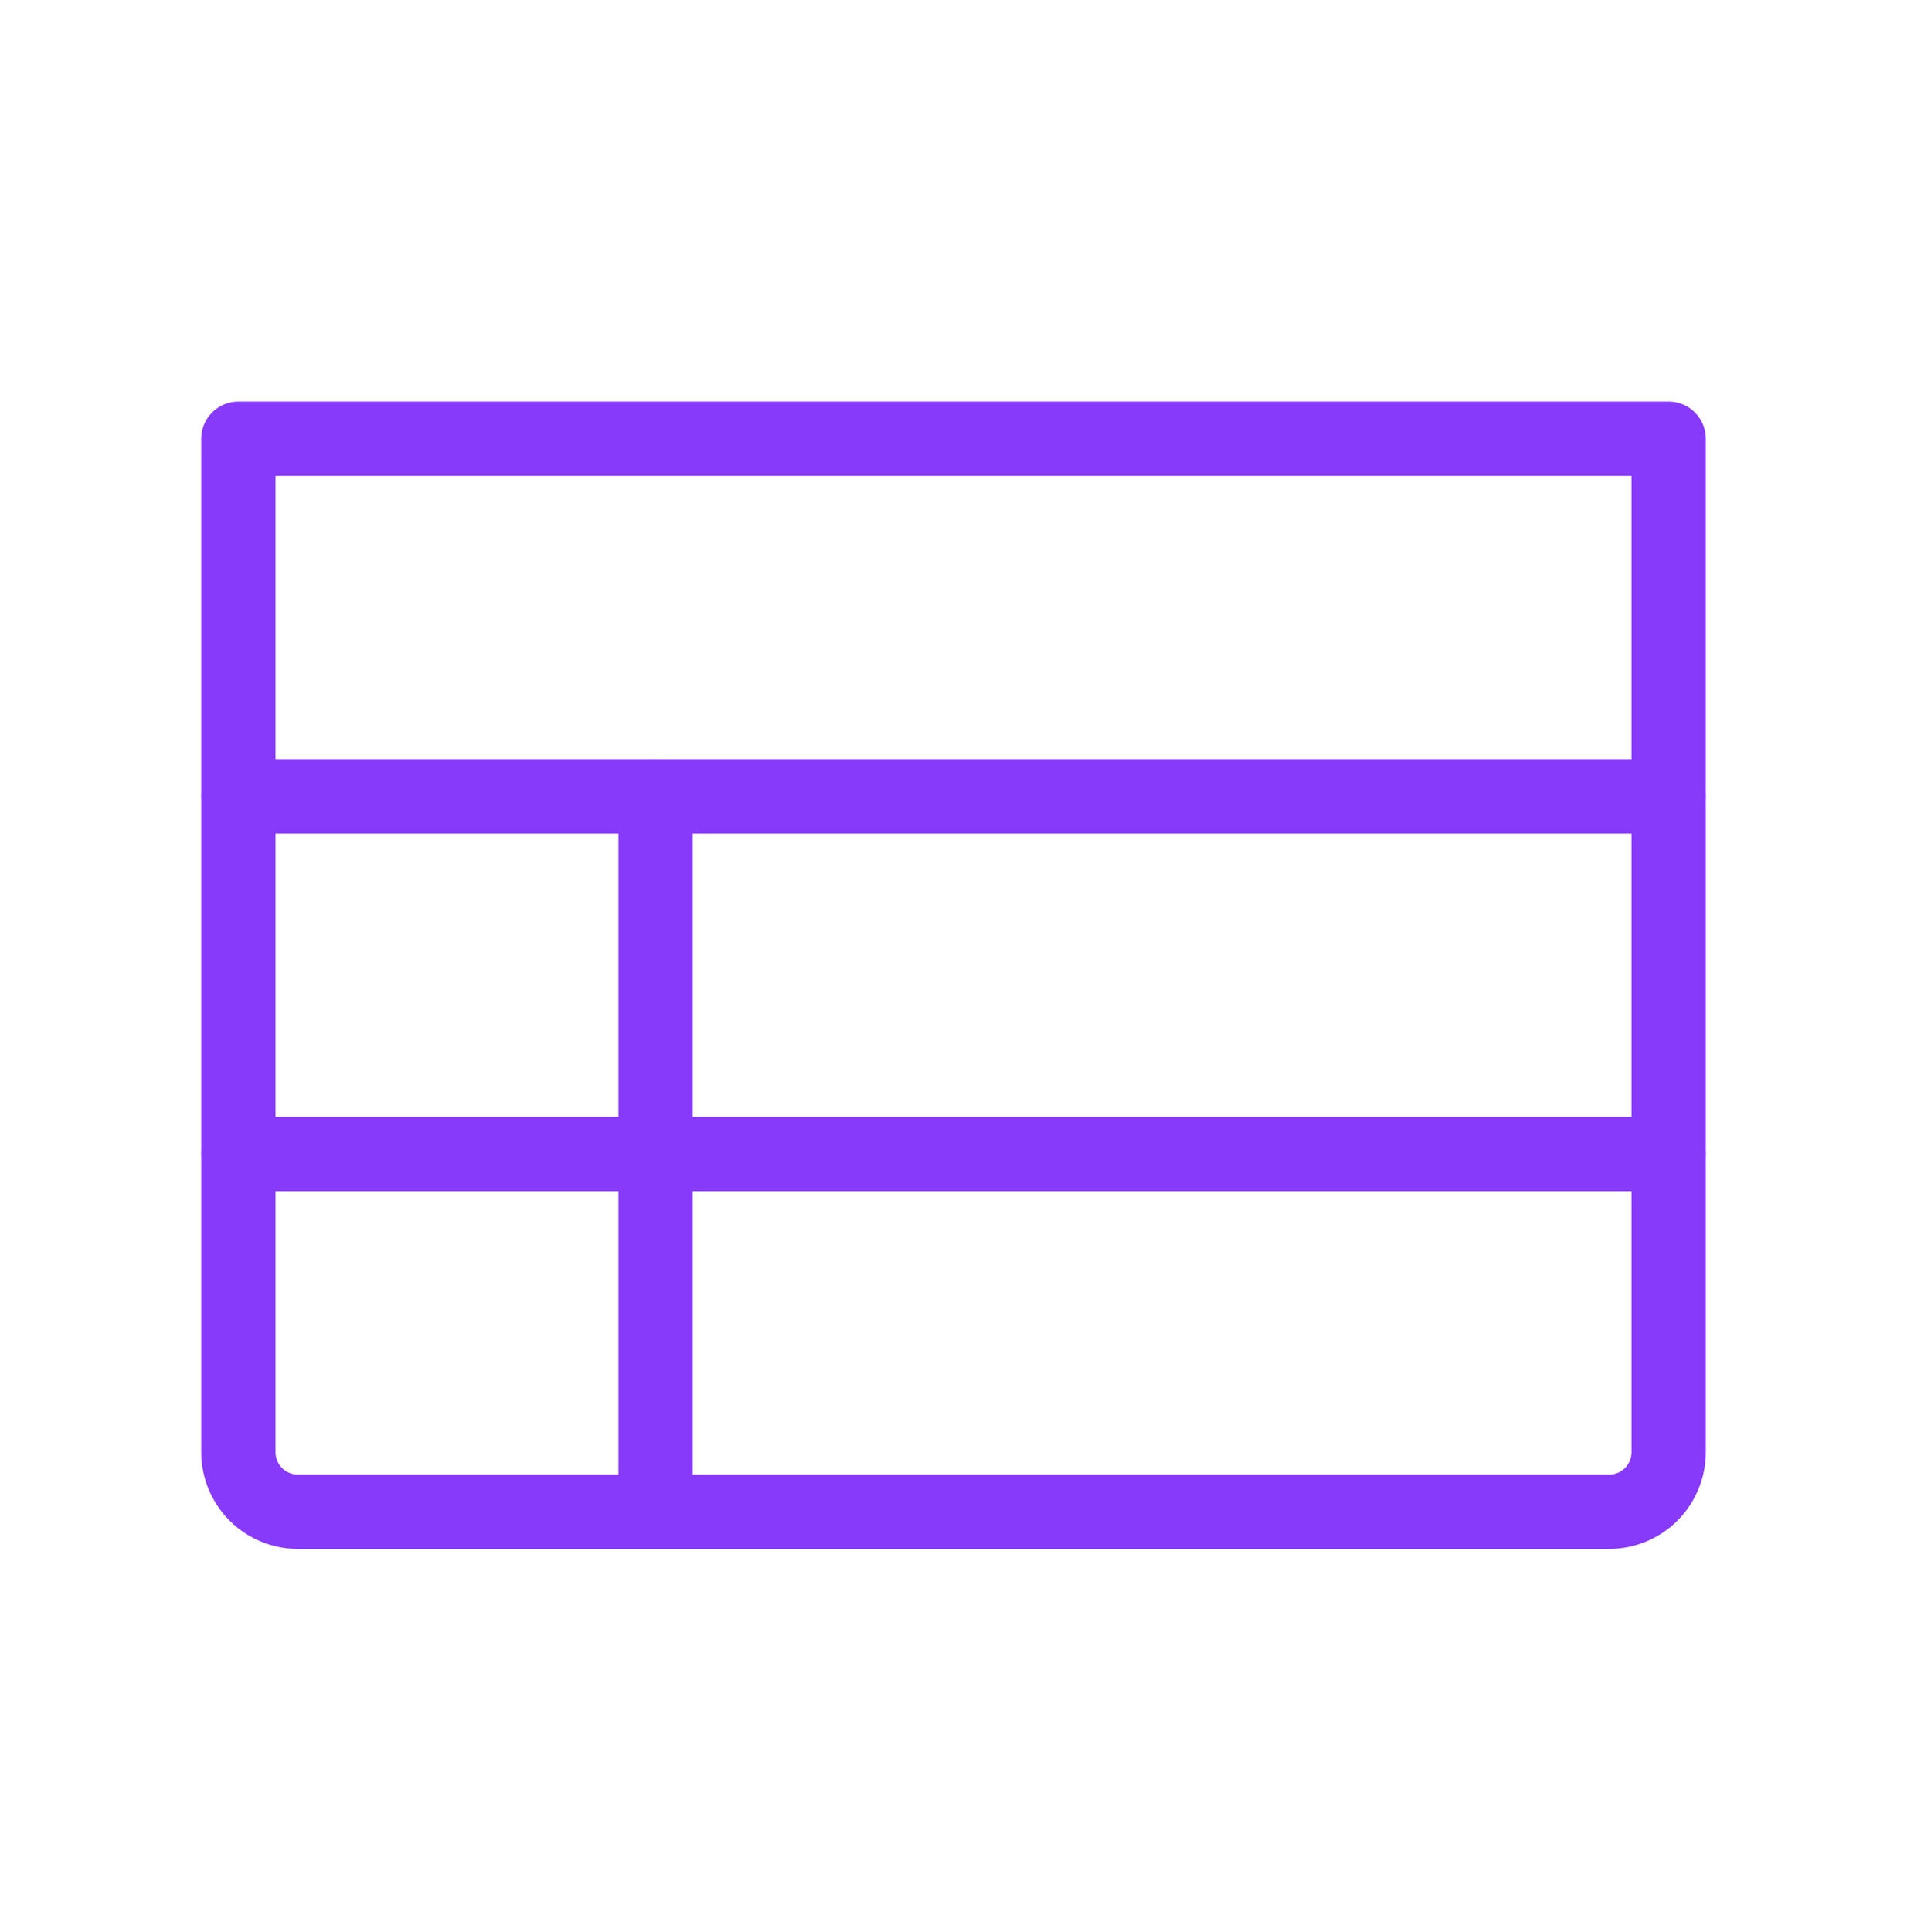
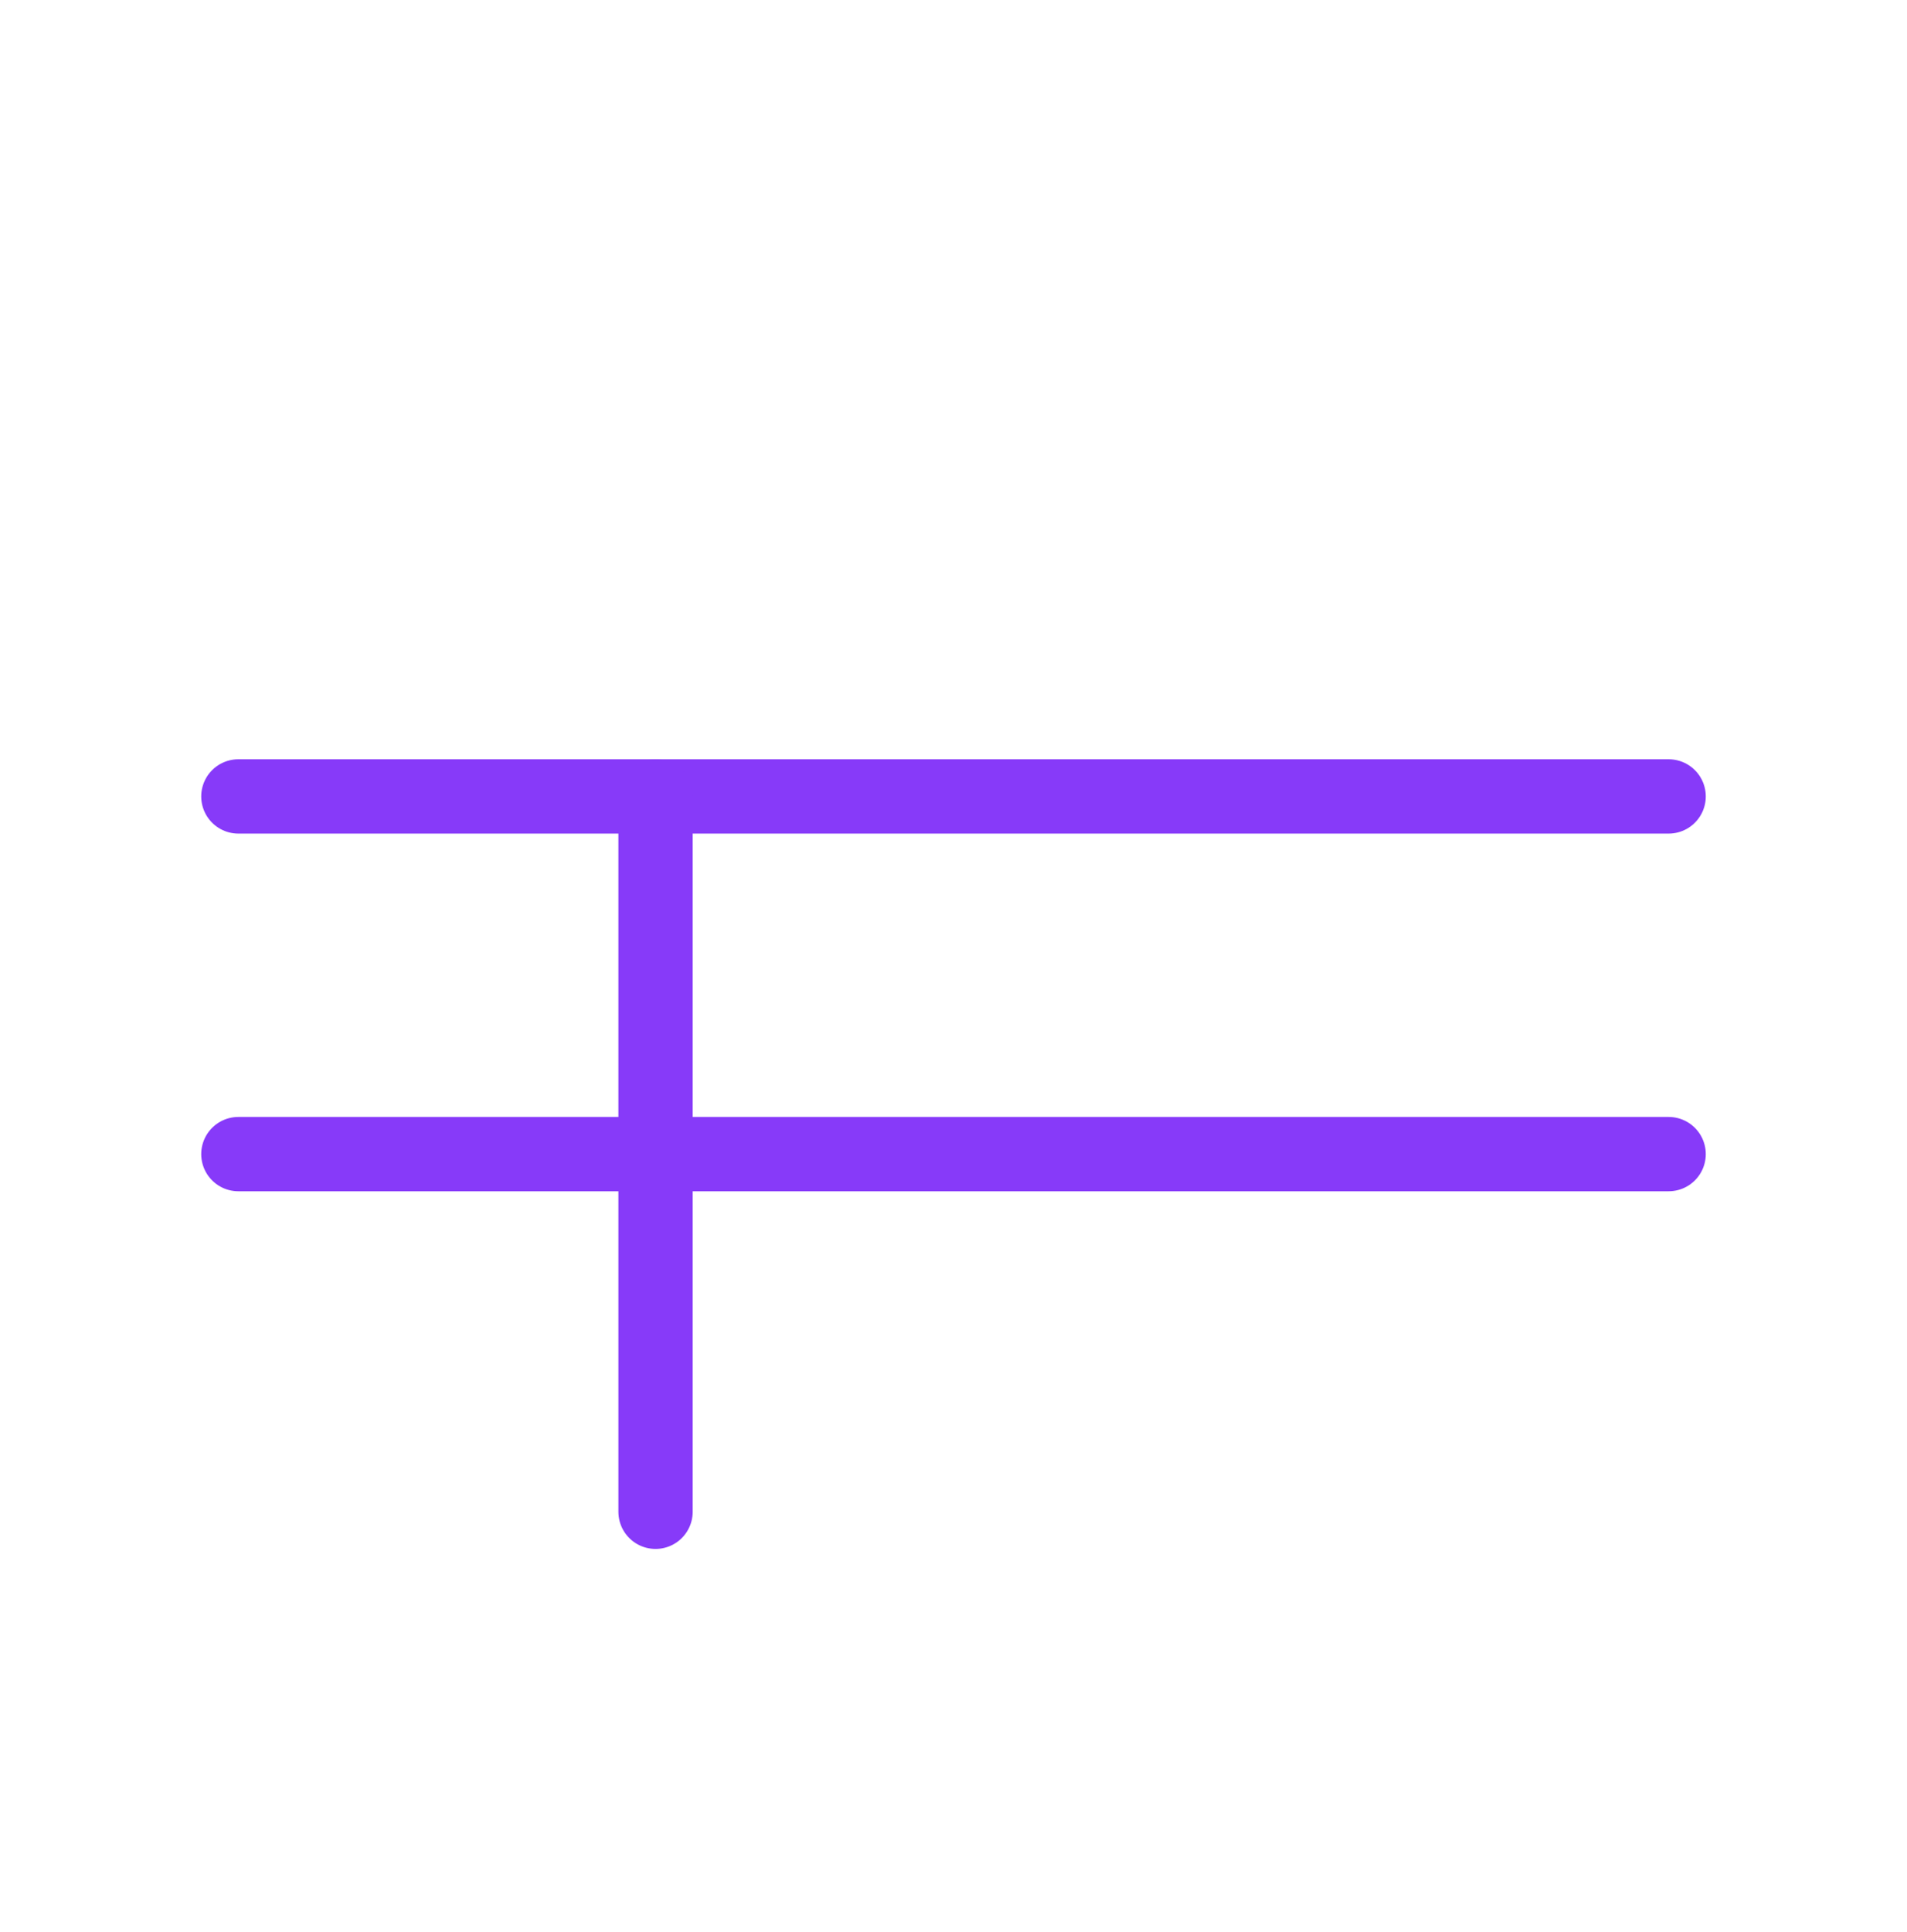
<svg xmlns="http://www.w3.org/2000/svg" width="77" height="78" viewBox="0 0 77 78" fill="none">
-   <path d="M9.625 17.711H67.375V58.617C67.375 59.255 67.121 59.867 66.67 60.319C66.219 60.77 65.607 61.023 64.969 61.023H12.031C11.393 61.023 10.781 60.77 10.33 60.319C9.879 59.867 9.625 59.255 9.625 58.617V17.711Z" stroke="#873AF9" stroke-width="3" stroke-linecap="round" stroke-linejoin="round" />
  <path d="M9.625 32.148H67.375" stroke="#873AF9" stroke-width="3" stroke-linecap="round" stroke-linejoin="round" />
  <path d="M9.625 46.586H67.375" stroke="#873AF9" stroke-width="3" stroke-linecap="round" stroke-linejoin="round" />
  <path d="M26.469 32.148V61.023" stroke="#873AF9" stroke-width="3" stroke-linecap="round" stroke-linejoin="round" />
</svg>